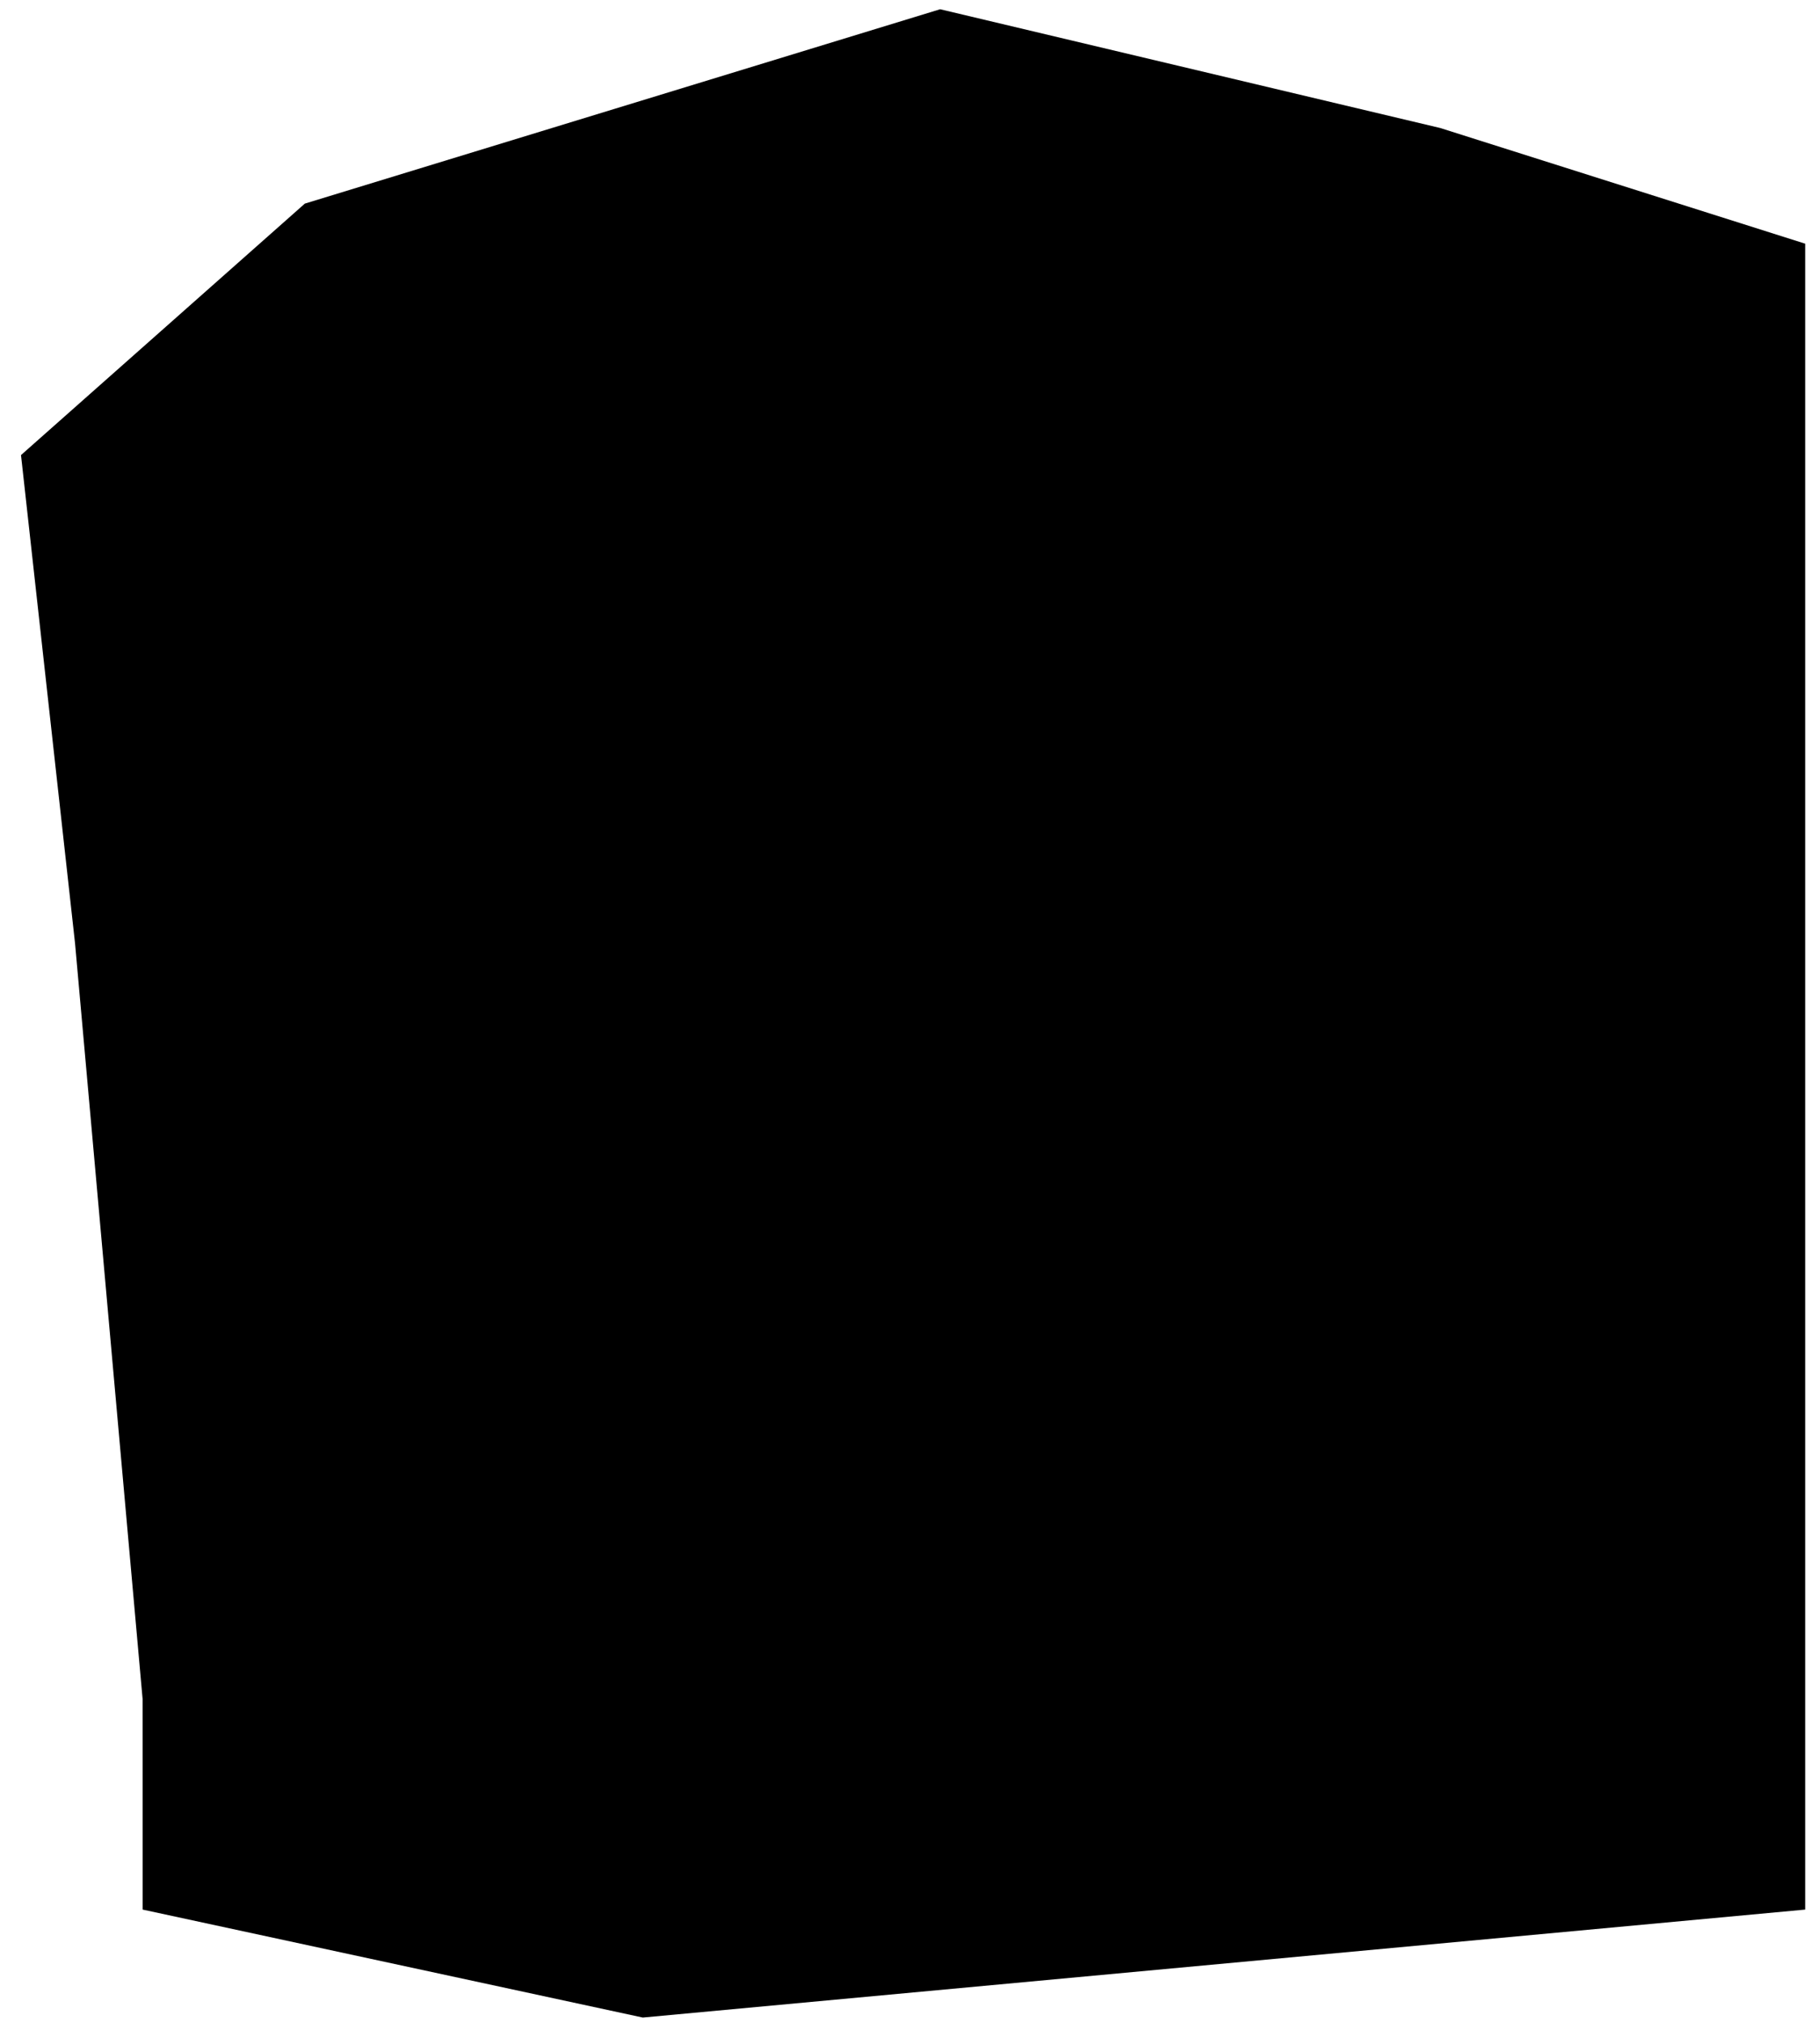
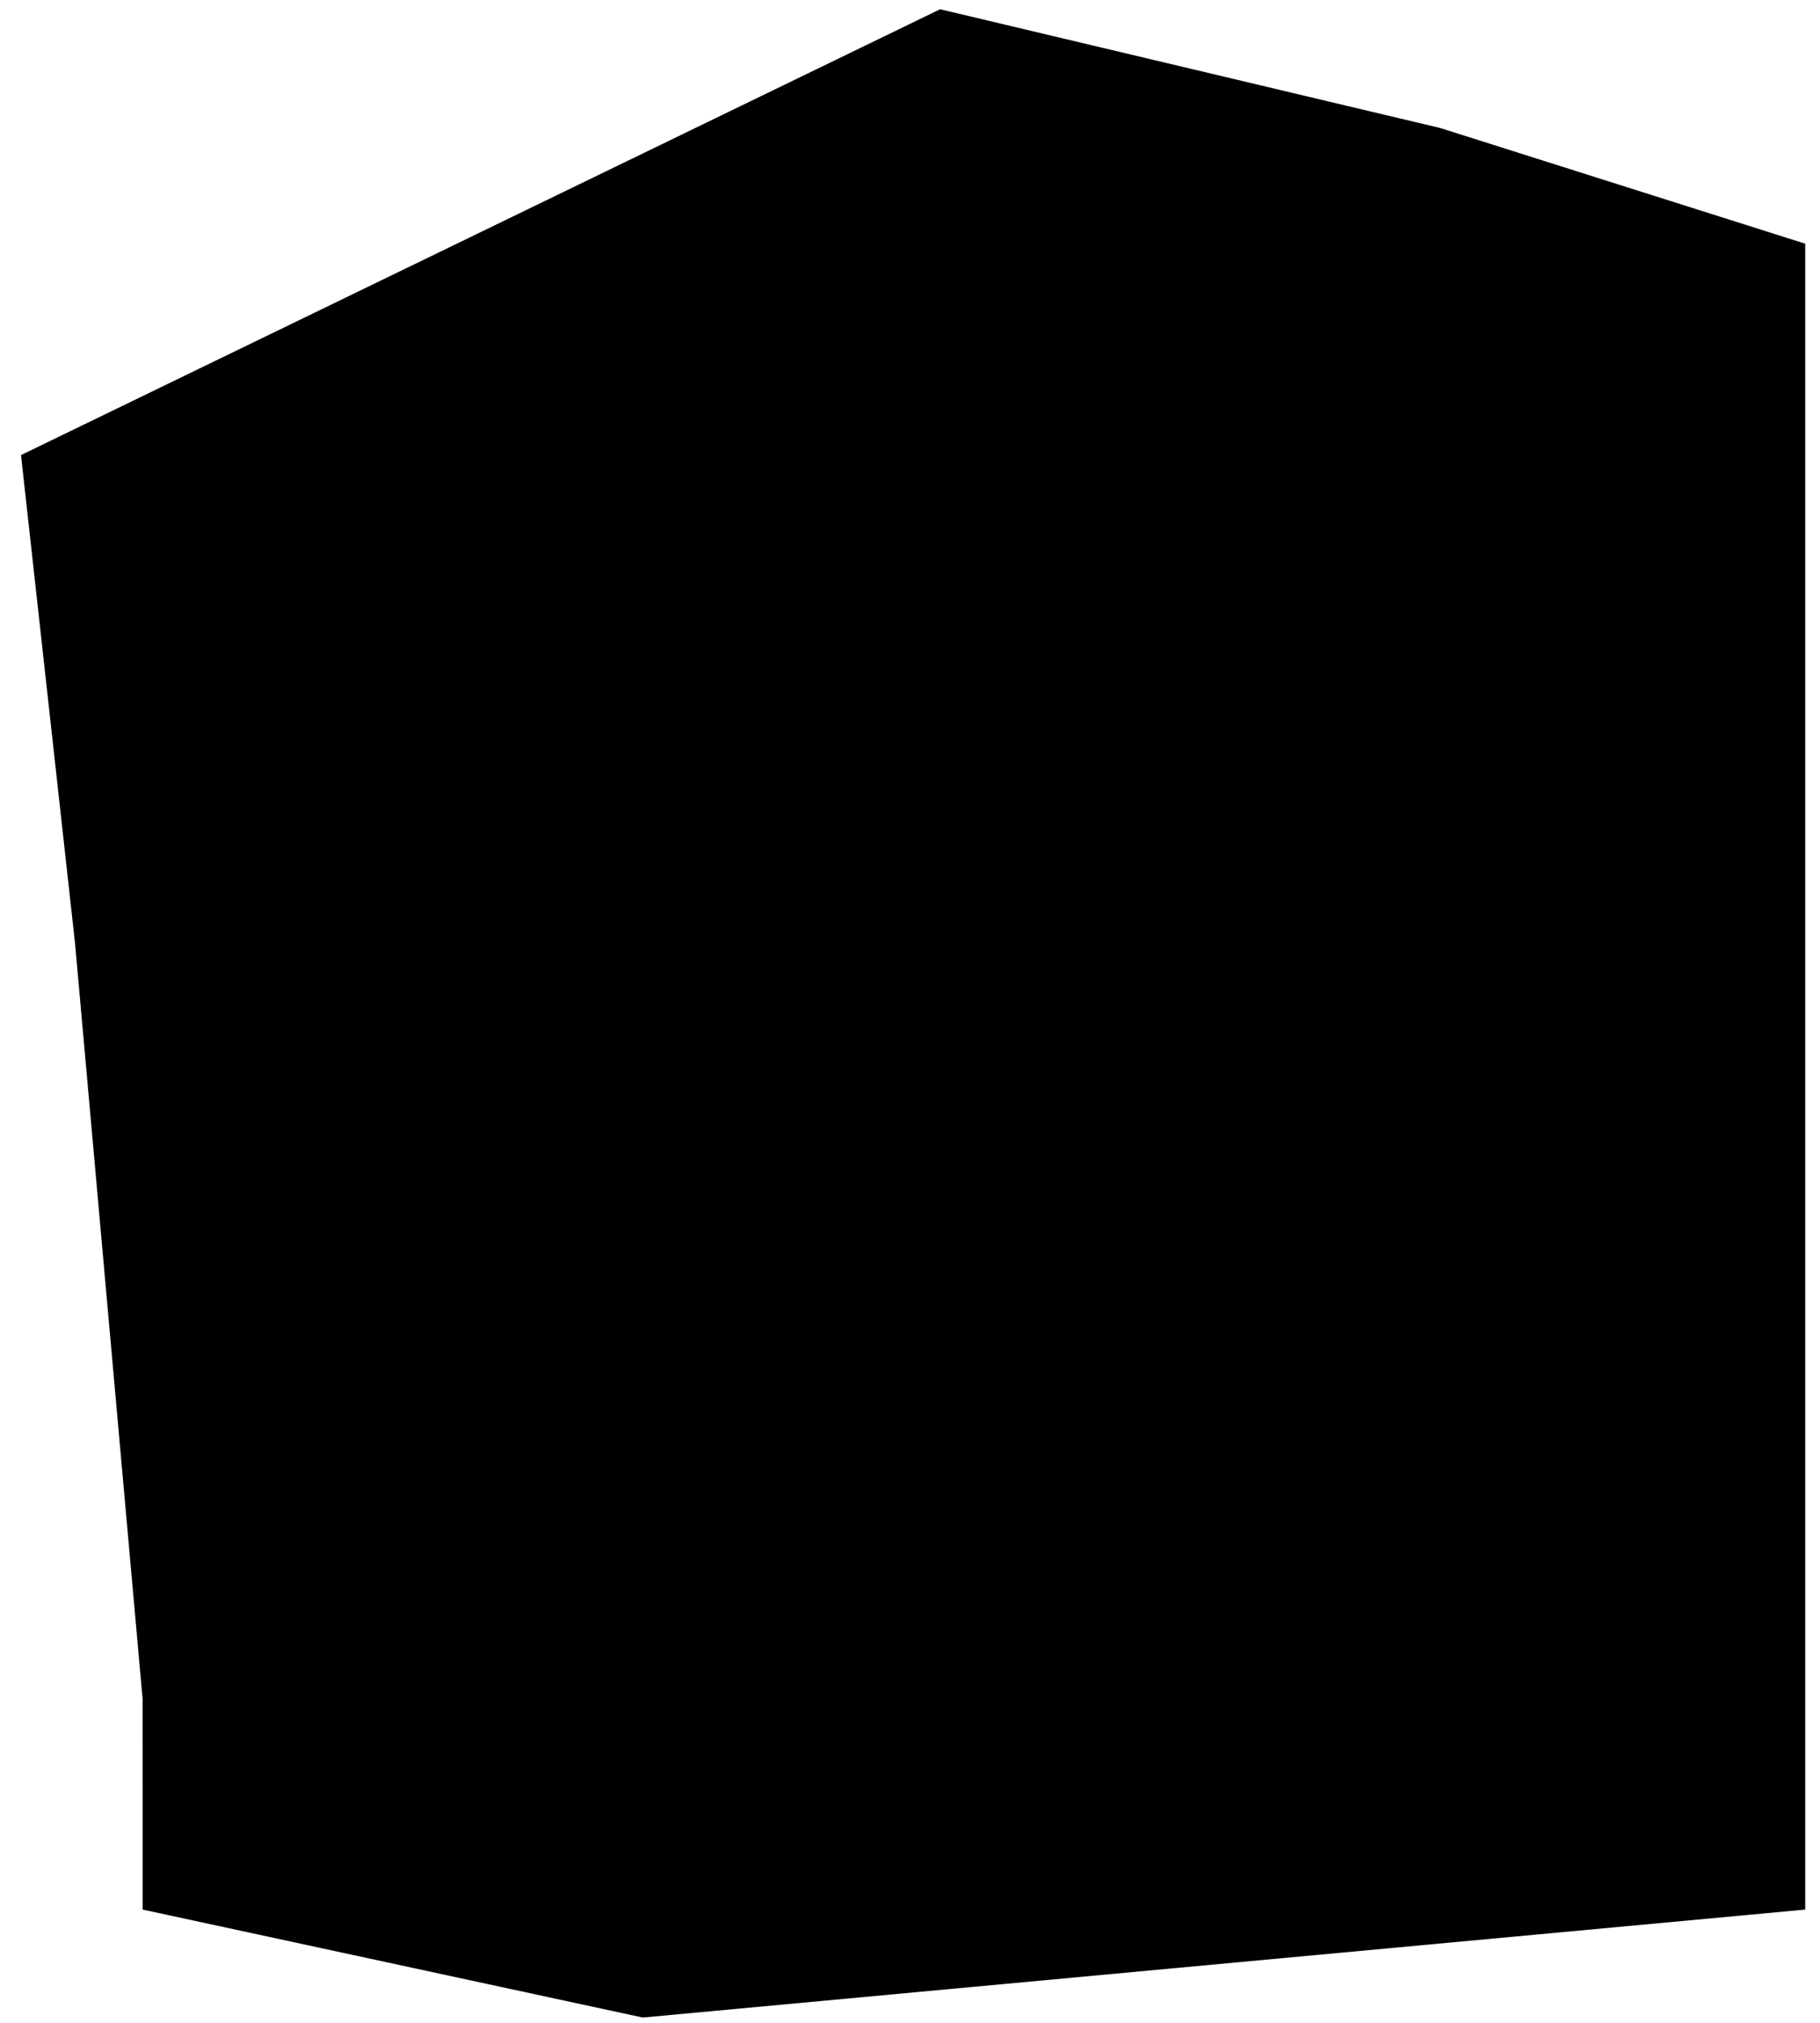
<svg xmlns="http://www.w3.org/2000/svg" width="63" height="70" viewBox="0 0 63 70" fill="none">
-   <path d="M4.936 58.792L4.938 66.081L22.25 69.817L62.488 66.081V48.999V29.09V8.433L49.855 4.43L32.543 0.32L10.552 7.046L0.727 15.748L2.597 32.637L4.936 58.792Z" fill="#FFE900" style="fill:#FFE900;fill:color(display-p3 1 0.914 0);fill-opacity:1;" />
-   <path fill-rule="evenodd" clip-rule="evenodd" d="M16.763 11.282C17.789 10.193 19.209 9.635 20.755 9.635H45.685C47.231 9.635 48.651 10.193 49.677 11.282C50.694 12.361 51.184 13.81 51.184 15.354V57.297C51.184 58.841 50.694 60.29 49.677 61.369C48.651 62.458 47.231 63.017 45.685 63.017H20.755C19.209 63.017 17.789 62.458 16.763 61.369C15.746 60.29 15.256 58.841 15.256 57.297V15.354C15.256 13.81 15.746 12.361 16.763 11.282ZM33.22 24.887C35.325 24.887 37.033 23.179 37.033 21.073C37.033 18.968 35.325 17.261 33.22 17.261C31.114 17.261 29.407 18.968 29.407 21.073C29.407 23.179 31.114 24.887 33.22 24.887Z" fill="#141415" style="fill:#141415;fill:color(display-p3 0.077 0.08 0.081);fill-opacity:1;" />
+   <path d="M4.936 58.792L4.938 66.081L22.25 69.817L62.488 66.081V48.999V29.09V8.433L49.855 4.43L32.543 0.32L0.727 15.748L2.597 32.637L4.936 58.792Z" fill="#FFE900" style="fill:#FFE900;fill:color(display-p3 1 0.914 0);fill-opacity:1;" />
</svg>